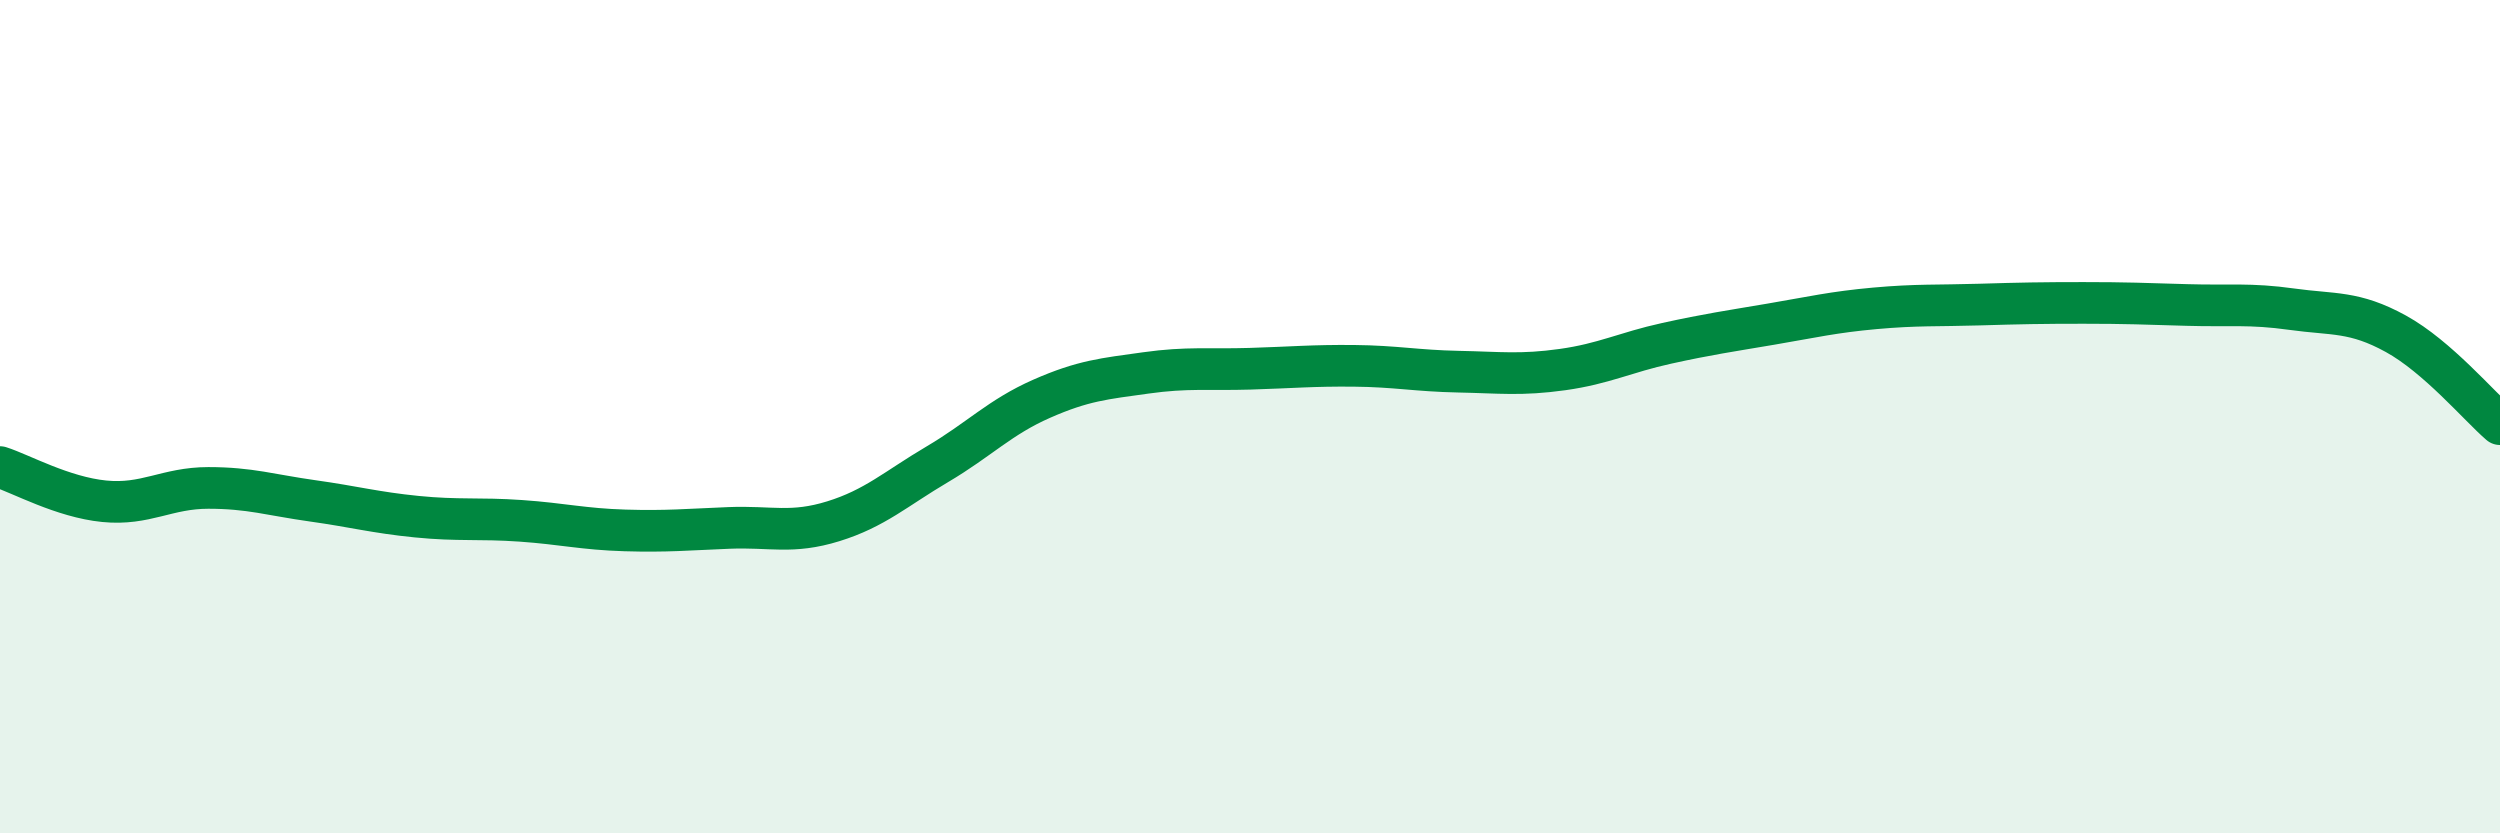
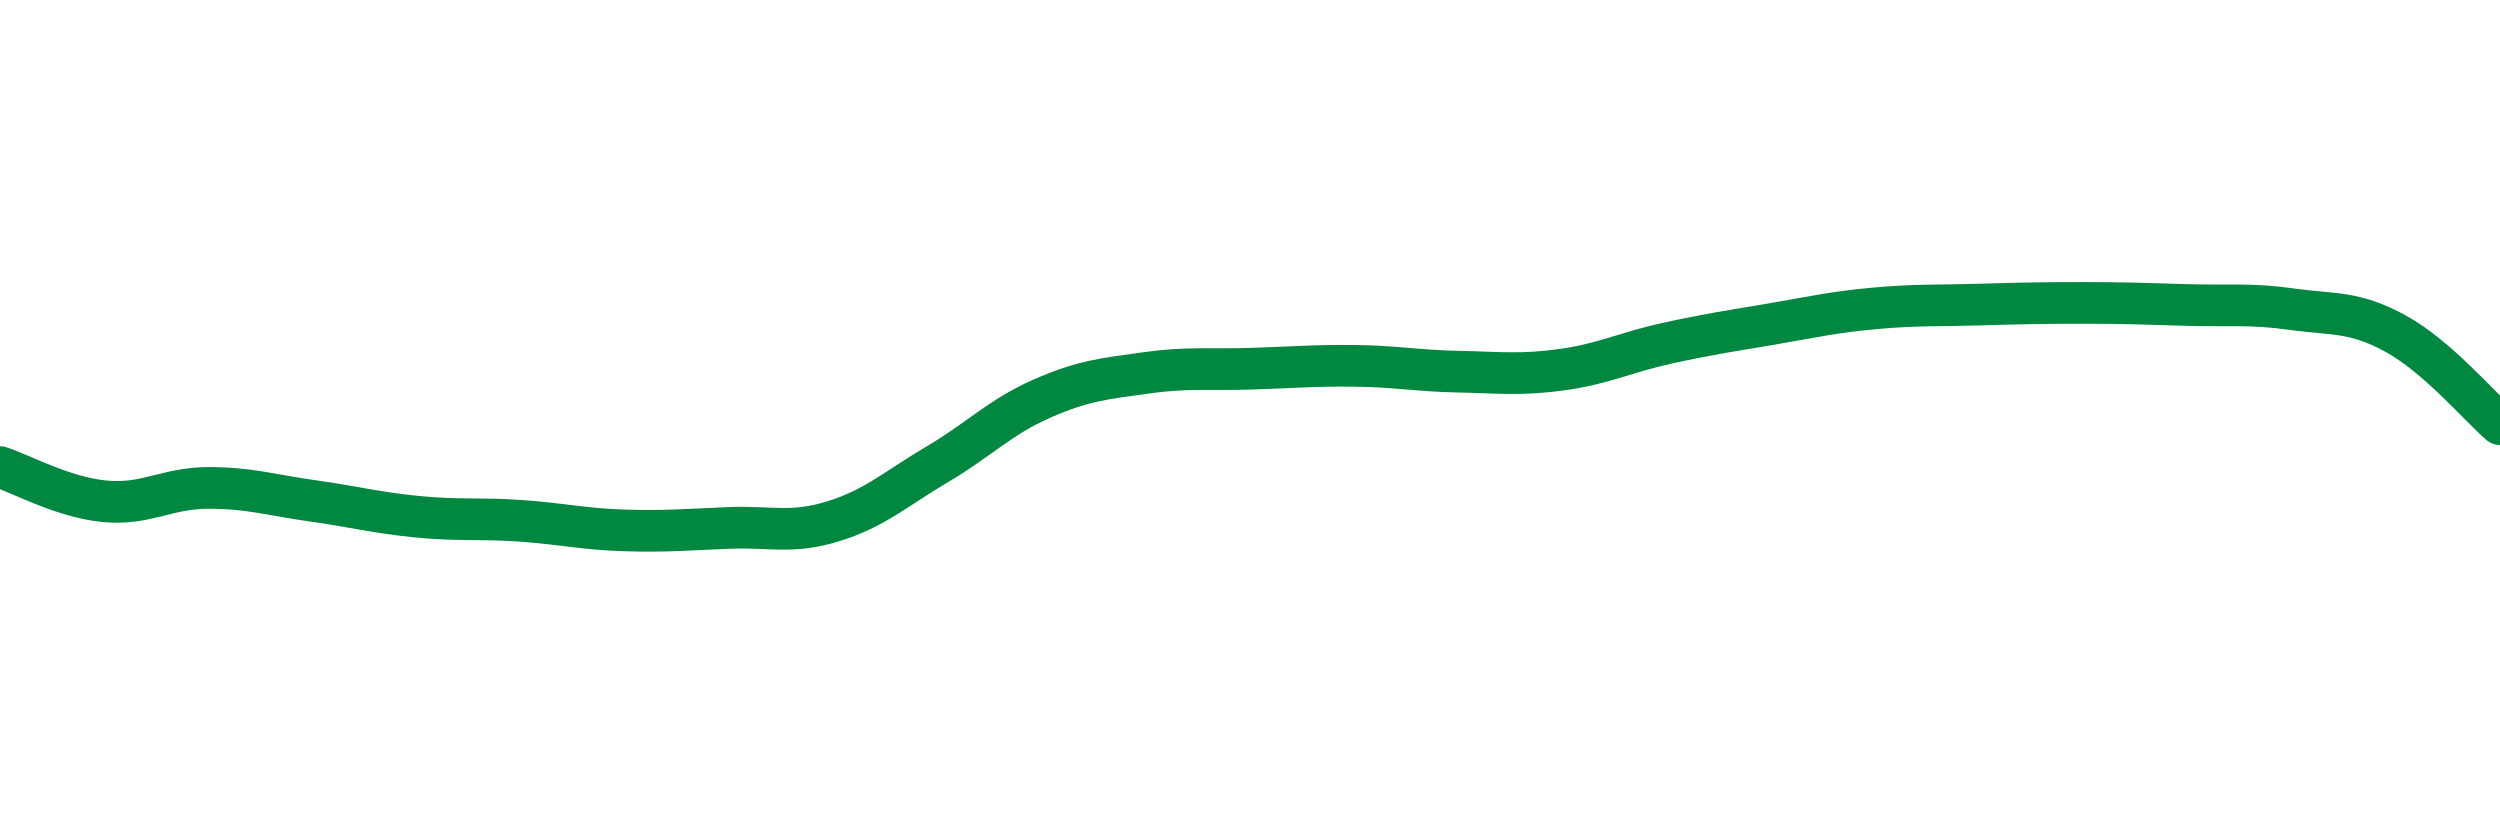
<svg xmlns="http://www.w3.org/2000/svg" width="60" height="20" viewBox="0 0 60 20">
-   <path d="M 0,11.21 C 0.5,11.37 1.5,11.93 2.5,12.03 C 3.5,12.13 4,11.71 5,11.71 C 6,11.71 6.5,11.88 7.5,12.02 C 8.5,12.16 9,12.3 10,12.4 C 11,12.5 11.5,12.43 12.5,12.5 C 13.5,12.57 14,12.7 15,12.73 C 16,12.76 16.5,12.71 17.5,12.67 C 18.5,12.63 19,12.82 20,12.51 C 21,12.2 21.5,11.73 22.5,11.14 C 23.5,10.55 24,10.01 25,9.57 C 26,9.13 26.5,9.09 27.5,8.95 C 28.5,8.81 29,8.88 30,8.85 C 31,8.82 31.5,8.77 32.5,8.78 C 33.5,8.79 34,8.9 35,8.92 C 36,8.94 36.5,9.01 37.5,8.87 C 38.5,8.73 39,8.46 40,8.24 C 41,8.02 41.5,7.95 42.5,7.78 C 43.5,7.61 44,7.49 45,7.4 C 46,7.31 46.5,7.34 47.5,7.31 C 48.5,7.28 49,7.27 50,7.27 C 51,7.27 51.5,7.29 52.5,7.32 C 53.5,7.35 54,7.28 55,7.42 C 56,7.56 56.5,7.46 57.5,8.01 C 58.5,8.56 59.5,9.75 60,10.18L60 20L0 20Z" fill="#008740" opacity="0.1" stroke-linecap="round" stroke-linejoin="round" />
  <path d="M 0,11.21 C 0.5,11.37 1.5,11.93 2.5,12.03 C 3.5,12.13 4,11.71 5,11.71 C 6,11.71 6.5,11.88 7.5,12.02 C 8.5,12.16 9,12.3 10,12.4 C 11,12.5 11.5,12.43 12.5,12.5 C 13.5,12.57 14,12.7 15,12.73 C 16,12.76 16.5,12.71 17.5,12.67 C 18.5,12.63 19,12.82 20,12.51 C 21,12.2 21.5,11.73 22.5,11.14 C 23.5,10.55 24,10.01 25,9.57 C 26,9.13 26.5,9.09 27.5,8.95 C 28.5,8.81 29,8.88 30,8.85 C 31,8.82 31.5,8.77 32.5,8.78 C 33.5,8.79 34,8.9 35,8.92 C 36,8.94 36.5,9.01 37.5,8.87 C 38.5,8.73 39,8.46 40,8.24 C 41,8.02 41.5,7.95 42.5,7.78 C 43.5,7.61 44,7.49 45,7.4 C 46,7.31 46.5,7.34 47.5,7.31 C 48.5,7.28 49,7.27 50,7.27 C 51,7.27 51.5,7.29 52.5,7.32 C 53.5,7.35 54,7.28 55,7.42 C 56,7.56 56.5,7.46 57.5,8.01 C 58.5,8.56 59.5,9.75 60,10.18" stroke="#008740" stroke-width="1" fill="none" stroke-linecap="round" stroke-linejoin="round" />
</svg>